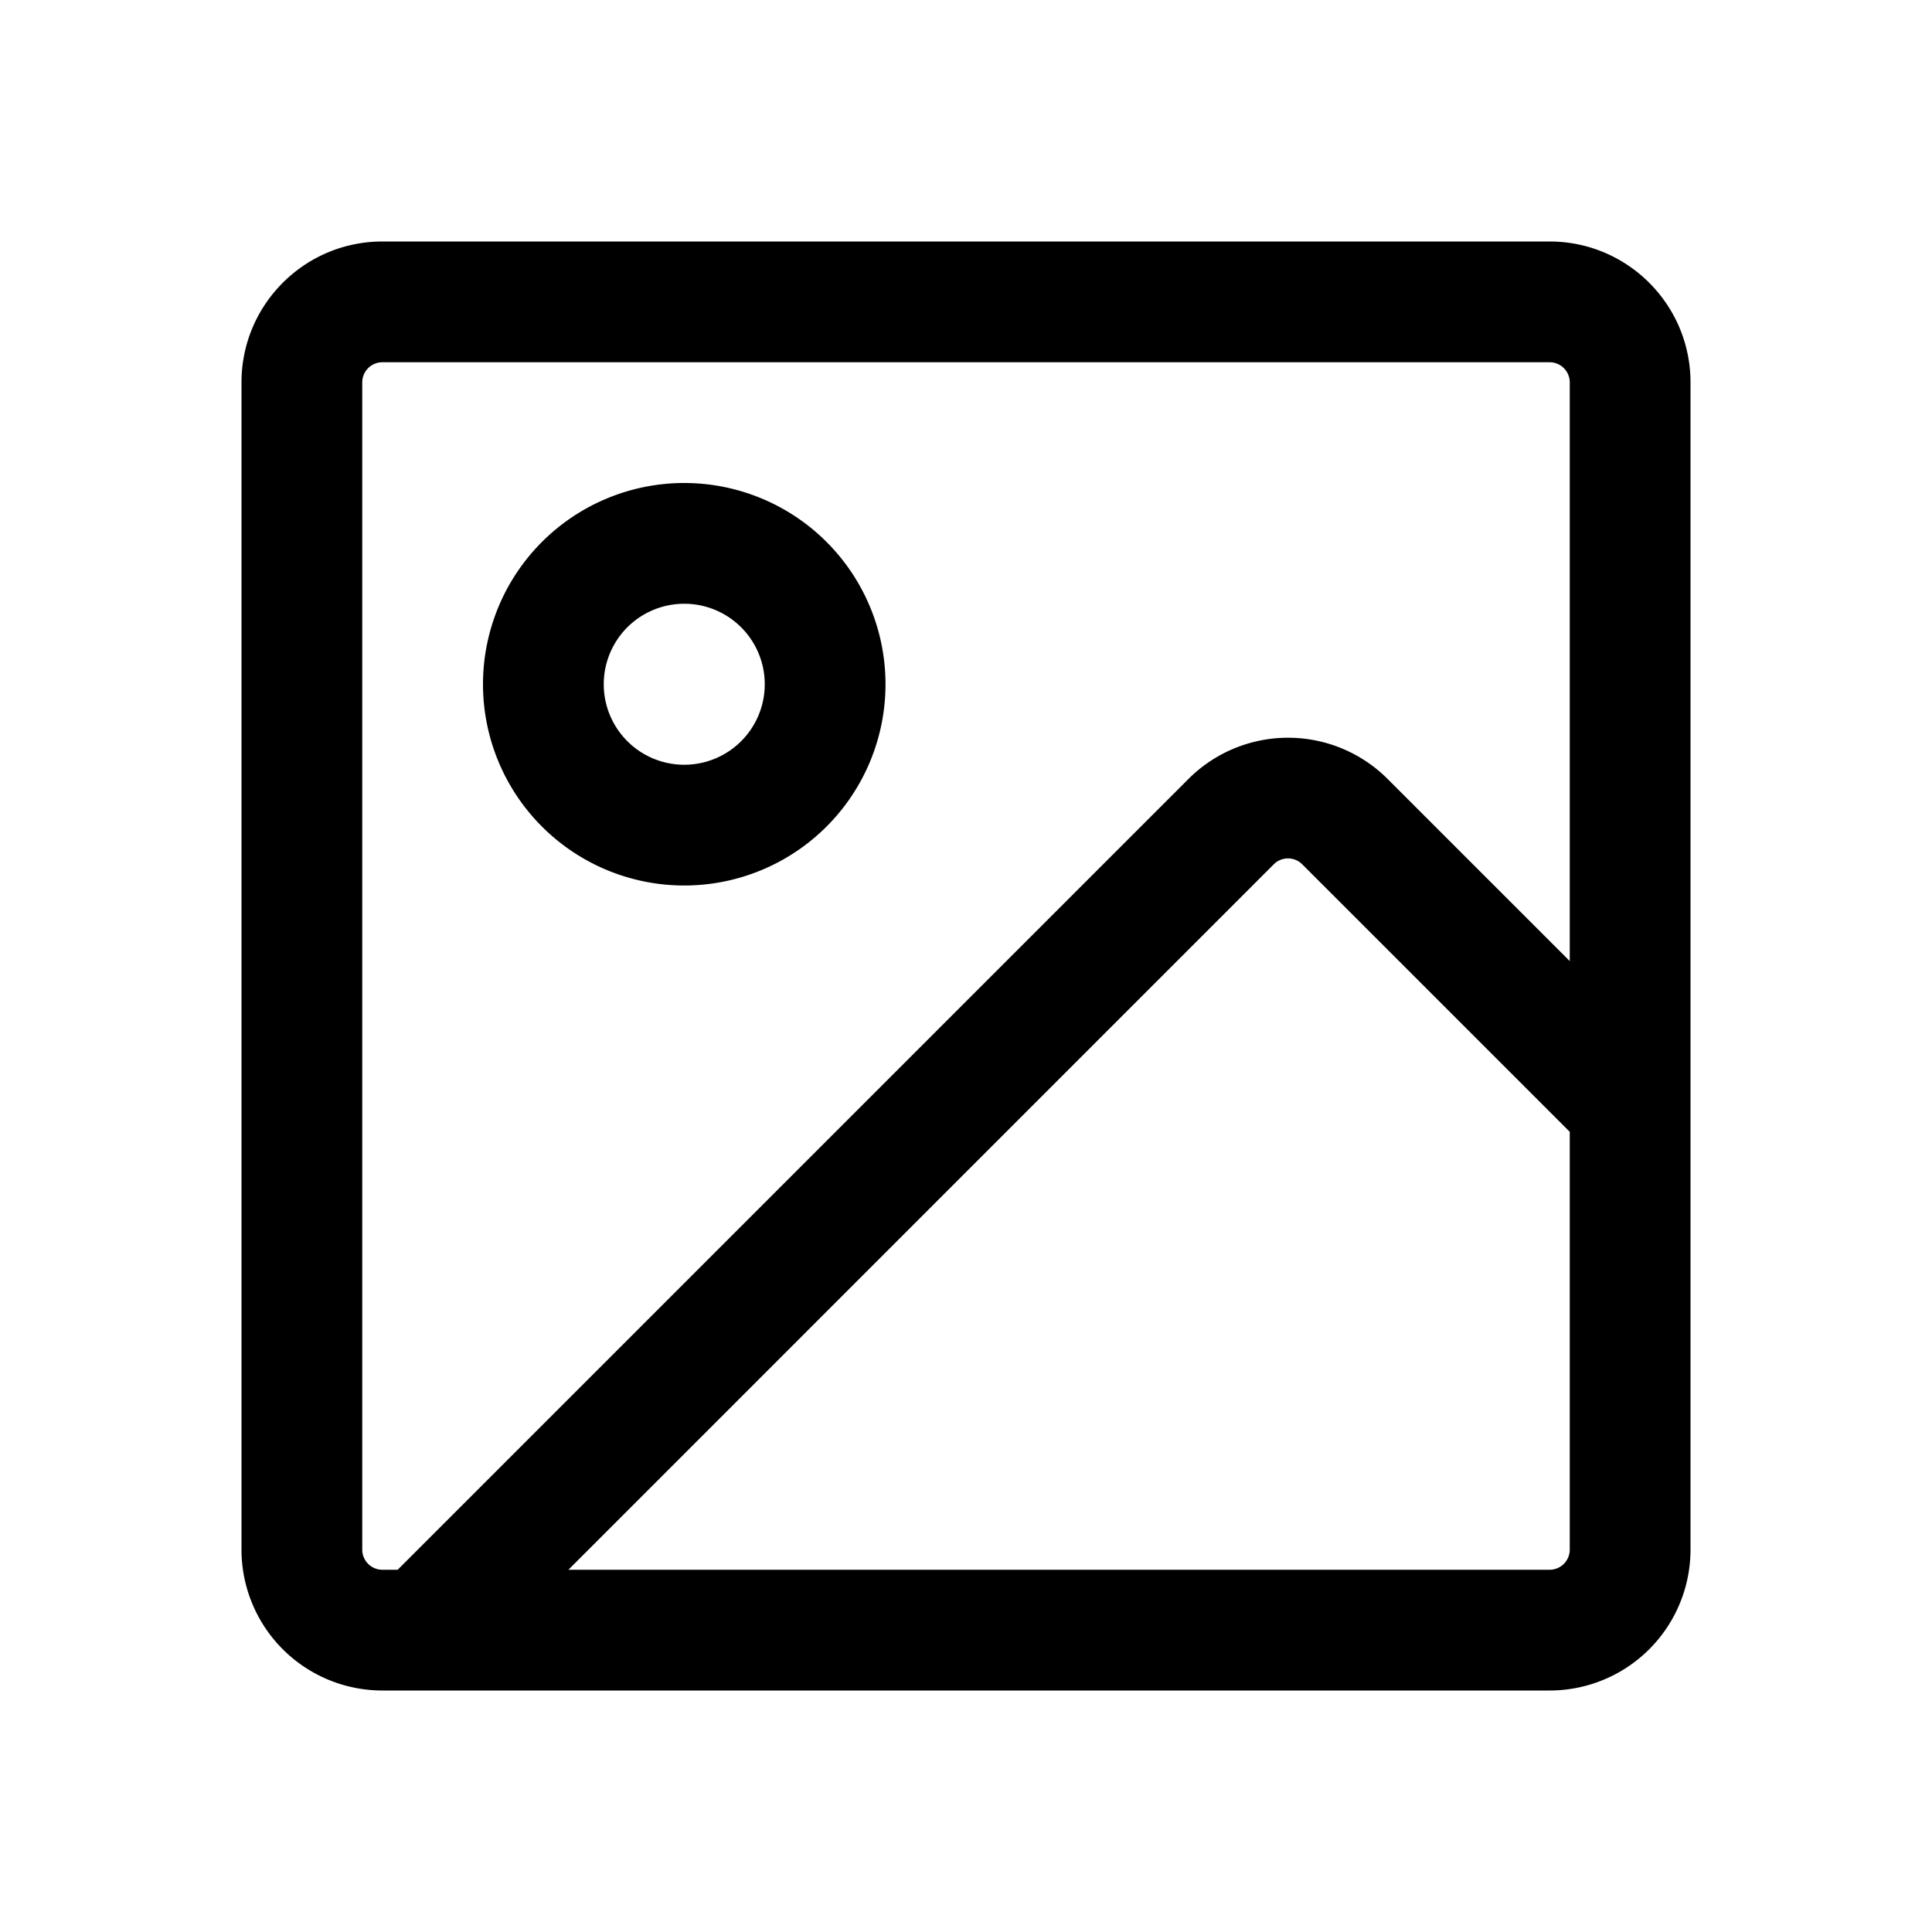
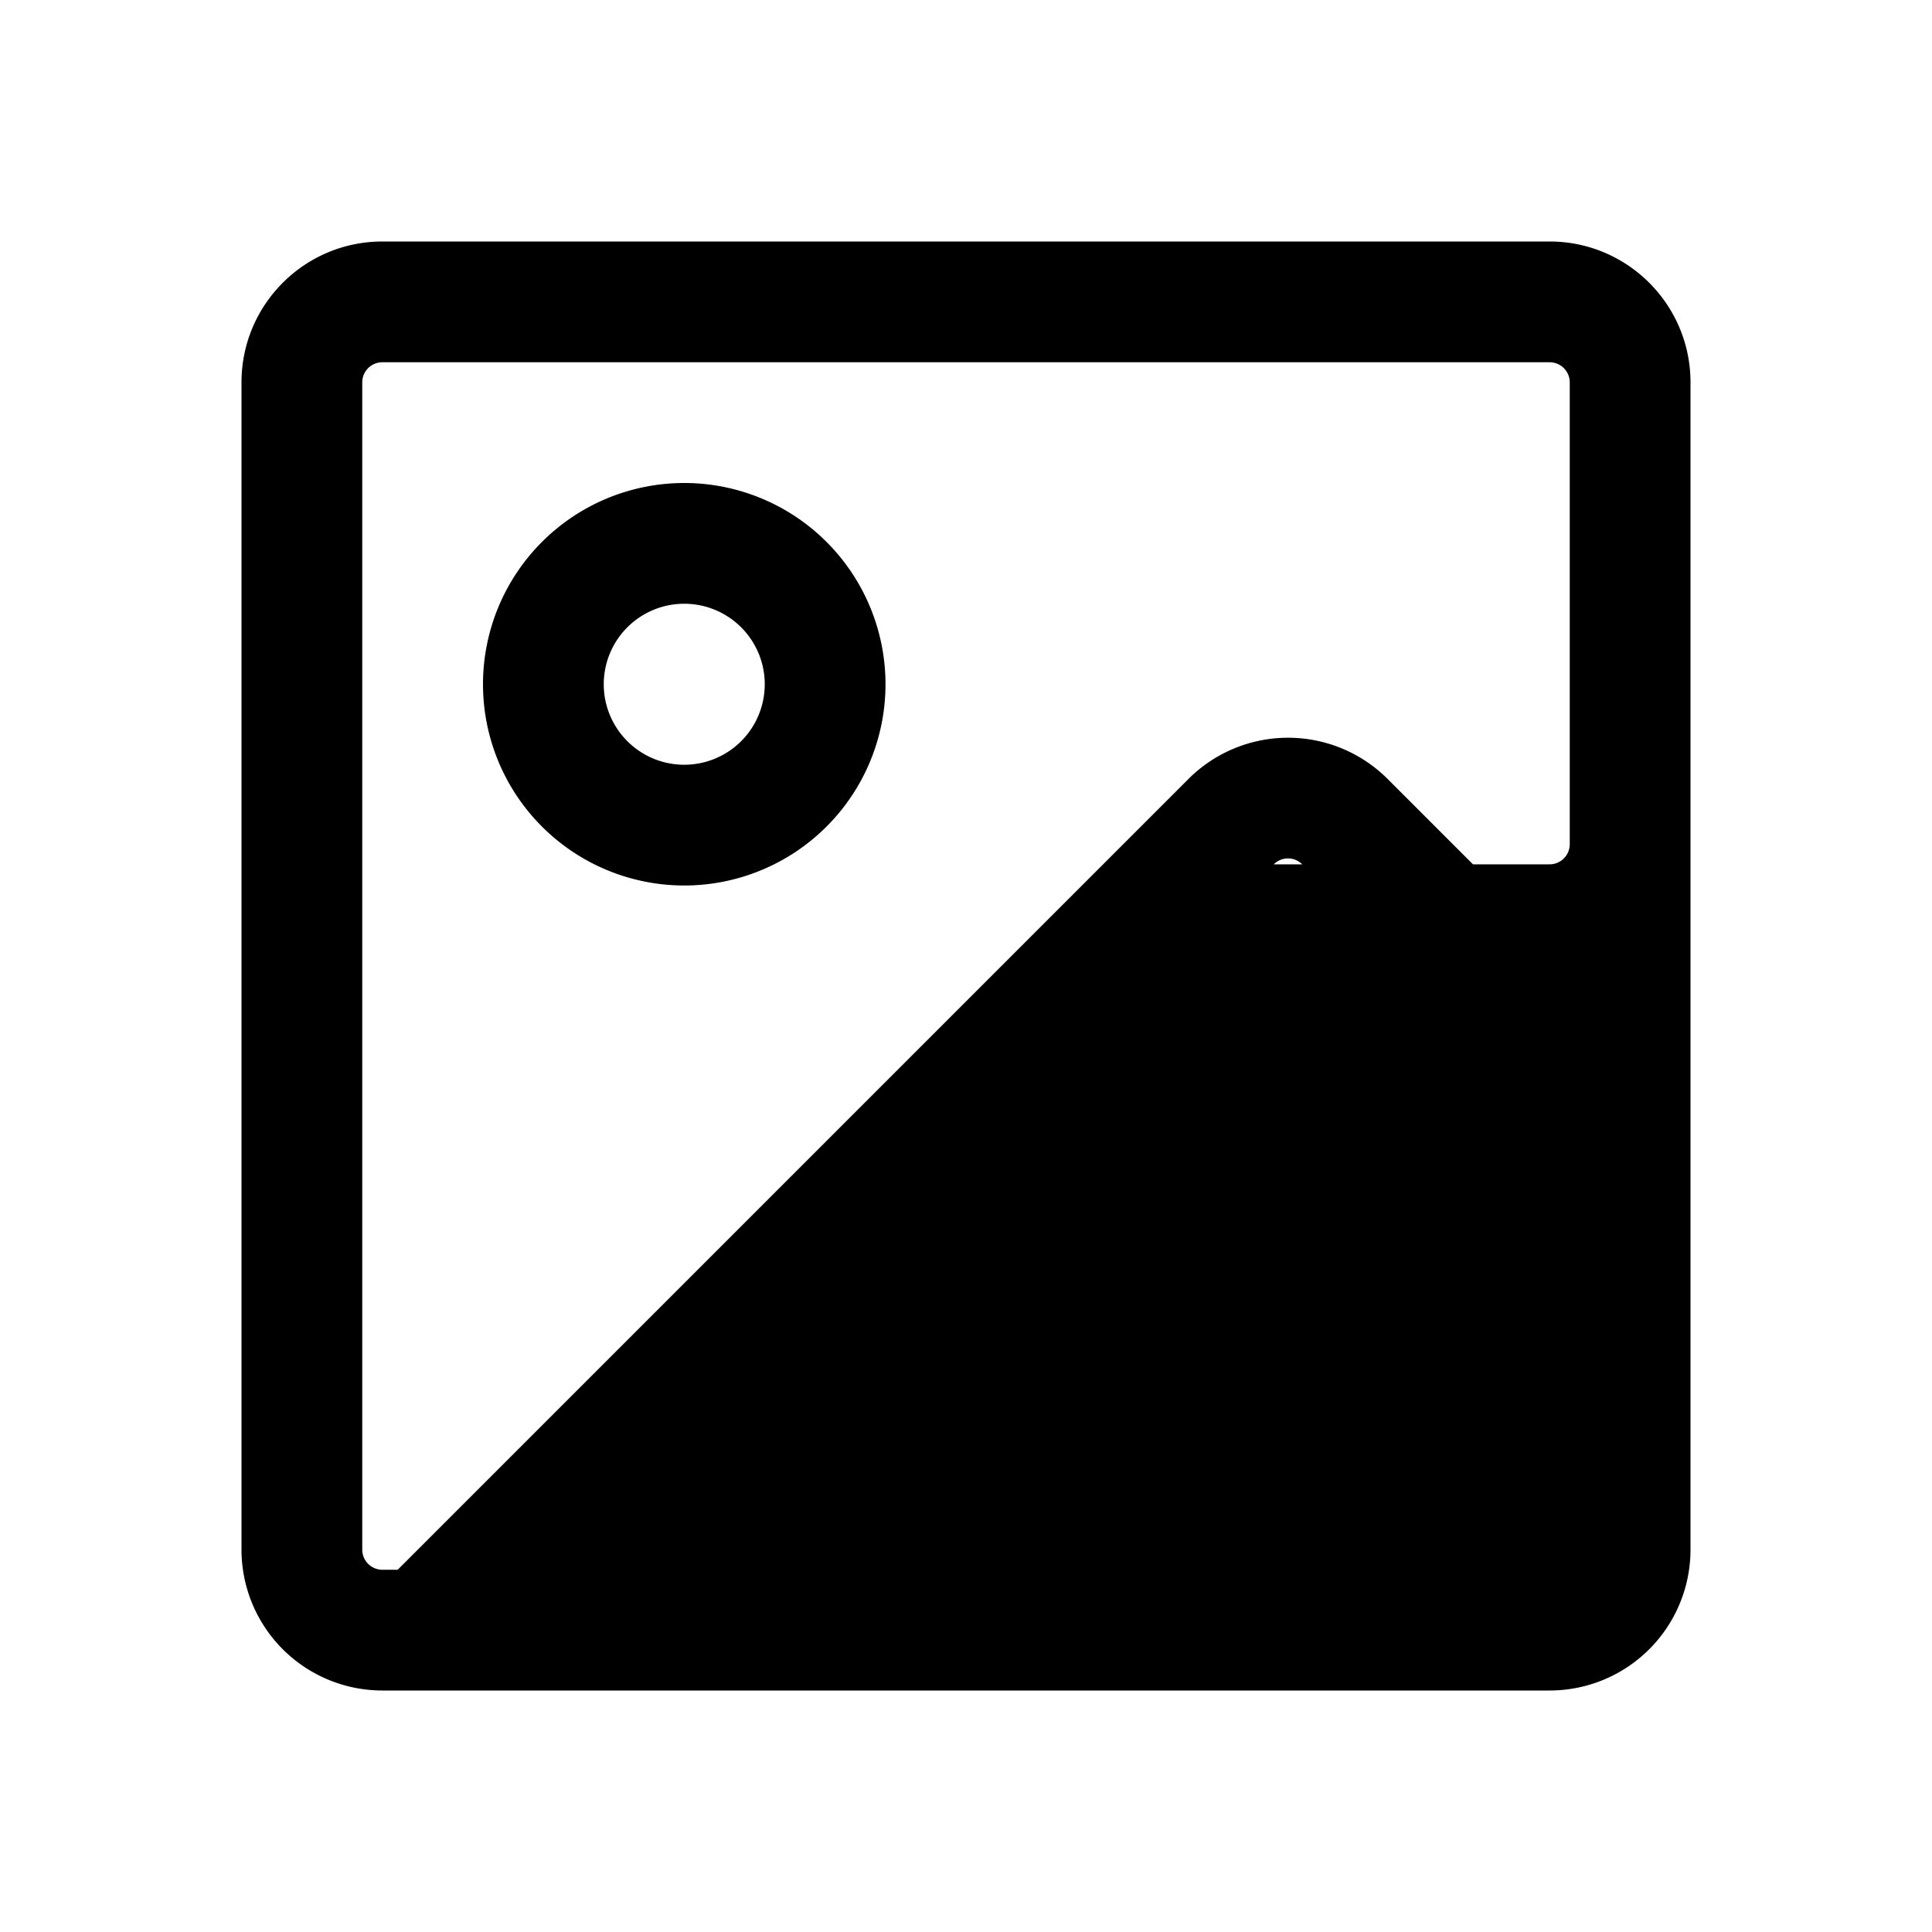
<svg xmlns="http://www.w3.org/2000/svg" viewBox="0 0 24 24">
-   <path d="M4.75 3h14.5c.966 0 1.75.784 1.75 1.75v14.5A1.75 1.75 0 0 1 19.25 21H4.75A1.75 1.75 0 0 1 3 19.25V4.75C3 3.784 3.784 3 4.75 3Zm14.5 1.5H4.75a.25.25 0 0 0-.25.25v14.5c0 .138.112.25.25.25h.19l9.823-9.823a1.75 1.75 0 0 1 2.475 0l2.262 2.262V4.75a.25.25 0 0 0-.25-.25Zm.25 9.56-3.323-3.323a.25.25 0 0 0-.354 0L7.061 19.5H19.25a.25.25 0 0 0 .25-.25ZM8.5 11a2.5 2.5 0 1 1 0-5 2.5 2.5 0 0 1 0 5Zm0-1.5a1 1 0 1 0 0-2 1 1 0 0 0 0 2Z" />
+   <path d="M4.75 3h14.5c.966 0 1.75.784 1.75 1.75v14.5A1.75 1.75 0 0 1 19.25 21H4.75A1.75 1.75 0 0 1 3 19.25V4.75C3 3.784 3.784 3 4.75 3Zm14.5 1.5H4.75a.25.25 0 0 0-.25.25v14.5c0 .138.112.25.25.25h.19l9.823-9.823a1.75 1.75 0 0 1 2.475 0l2.262 2.262V4.75a.25.25 0 0 0-.25-.25Zm.25 9.56-3.323-3.323a.25.25 0 0 0-.354 0H19.25a.25.25 0 0 0 .25-.25ZM8.5 11a2.5 2.5 0 1 1 0-5 2.5 2.5 0 0 1 0 5Zm0-1.5a1 1 0 1 0 0-2 1 1 0 0 0 0 2Z" />
</svg>